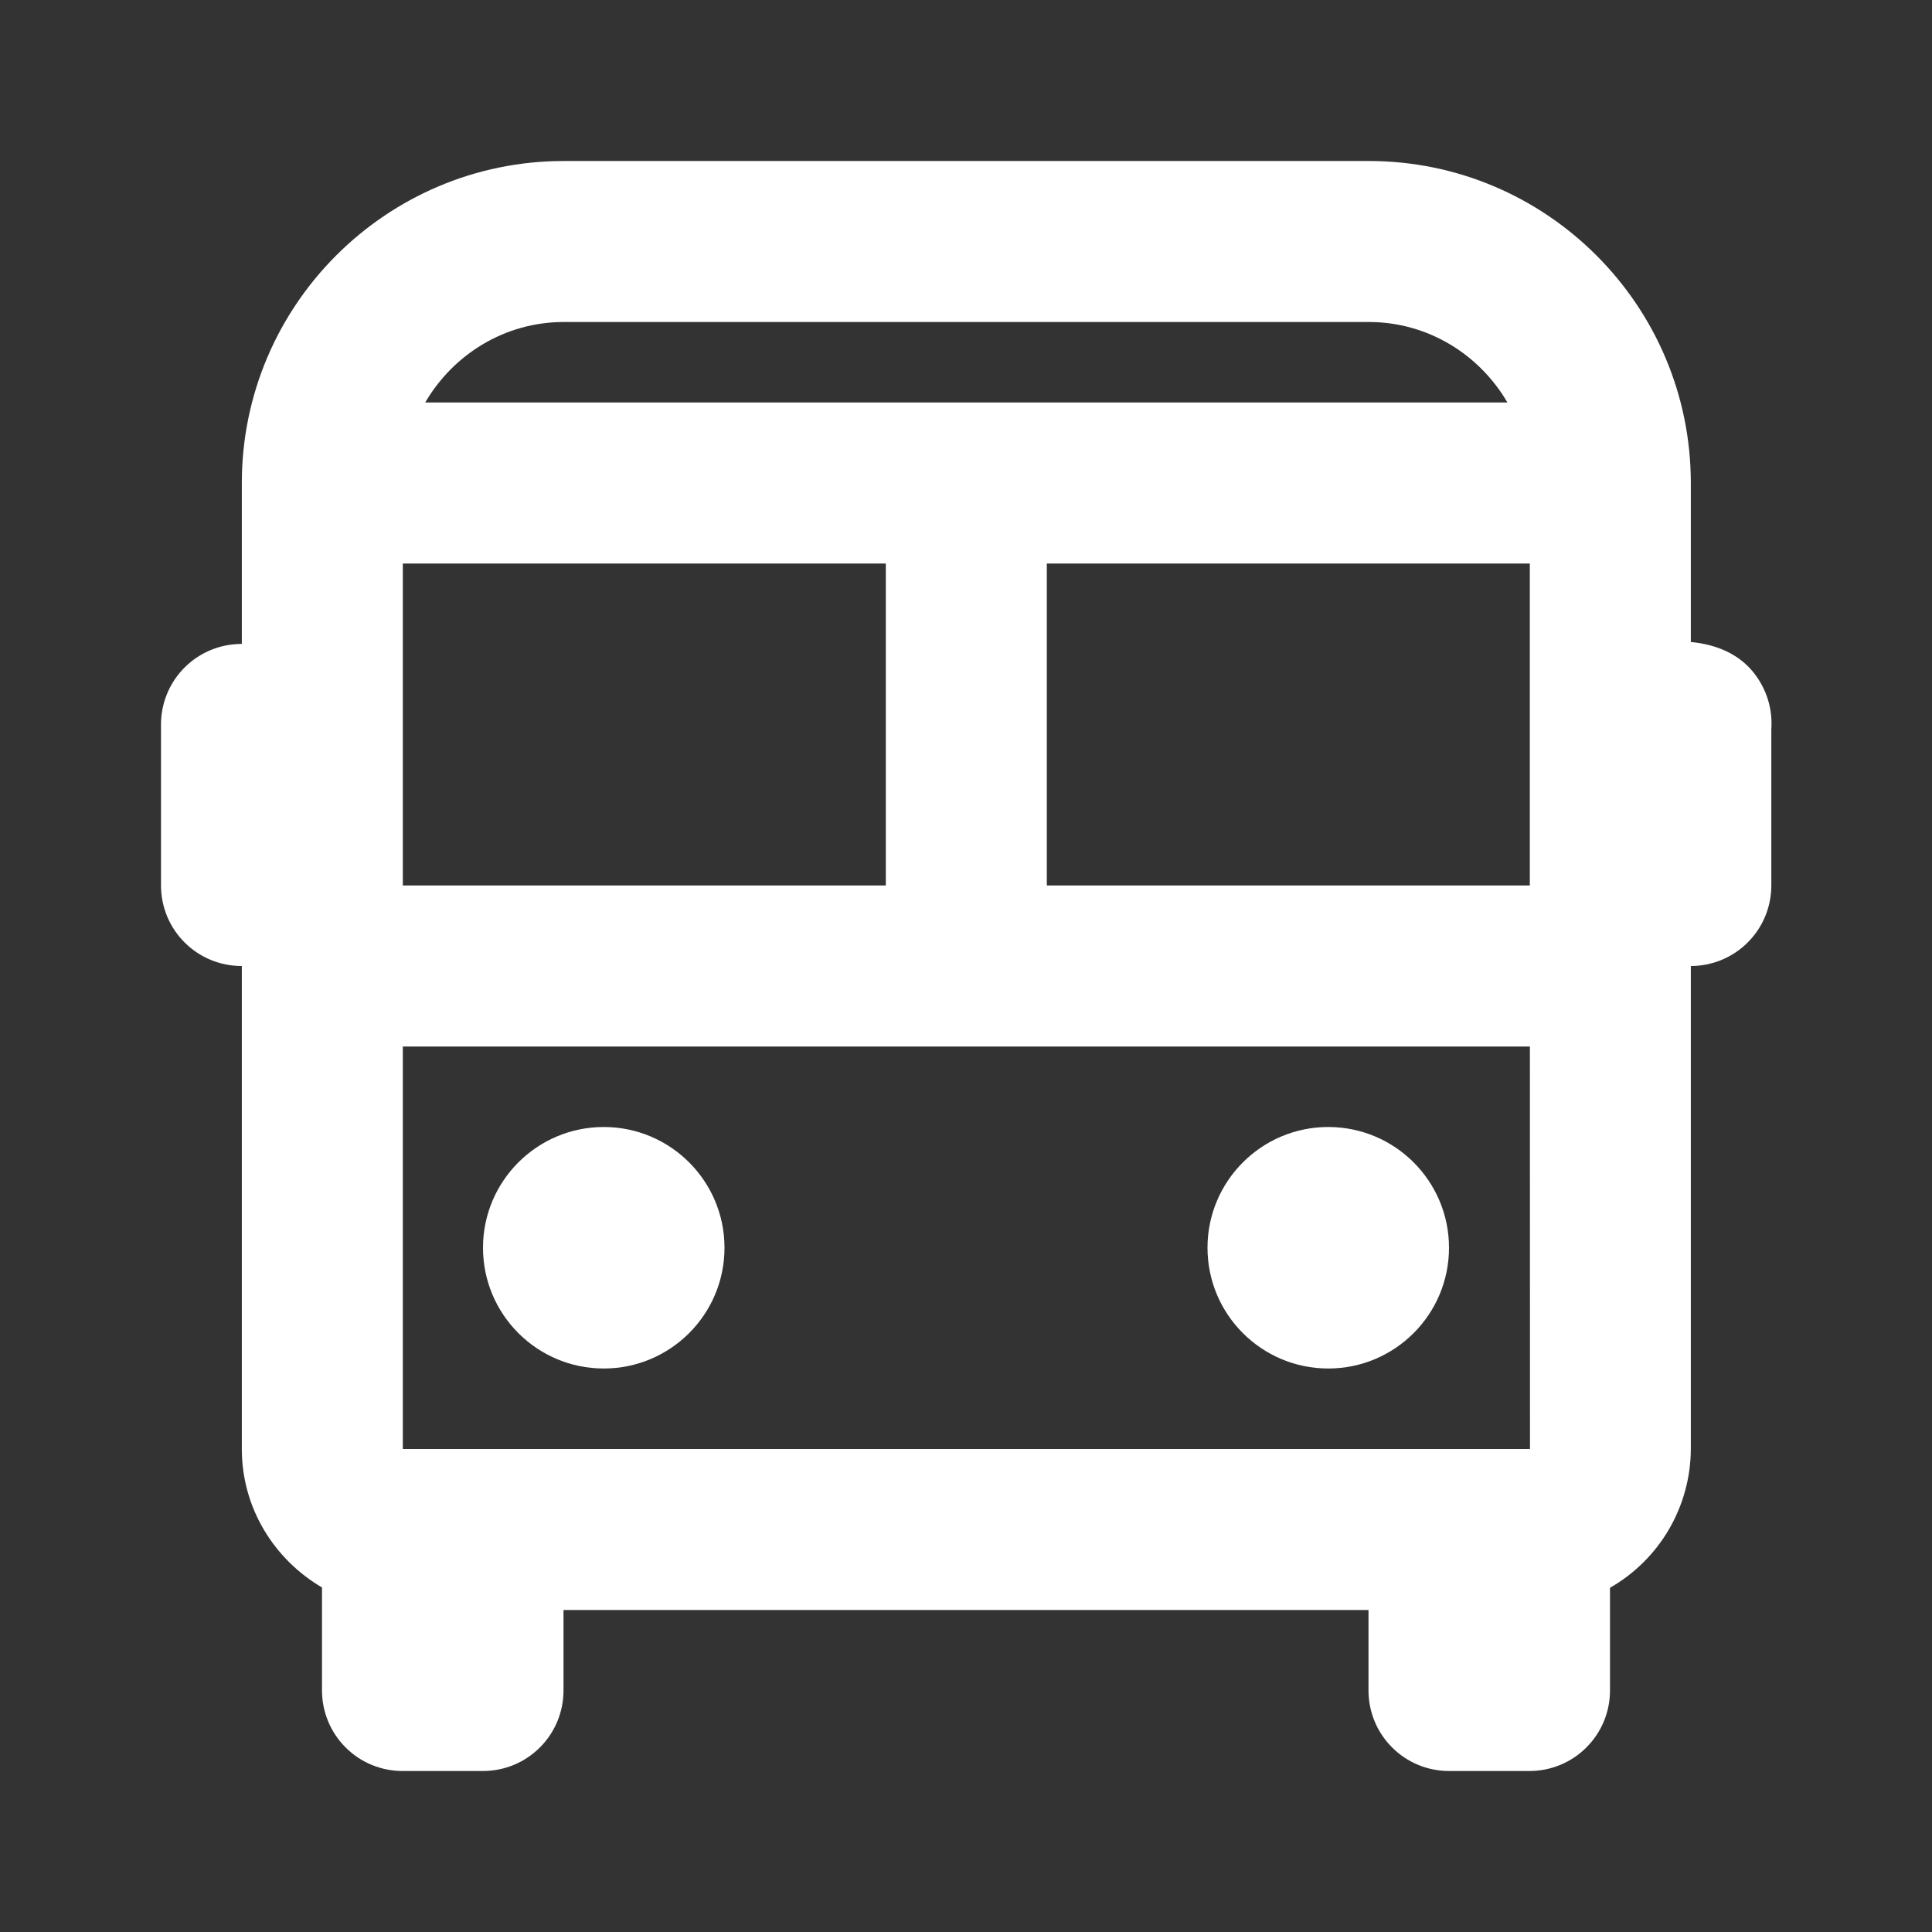
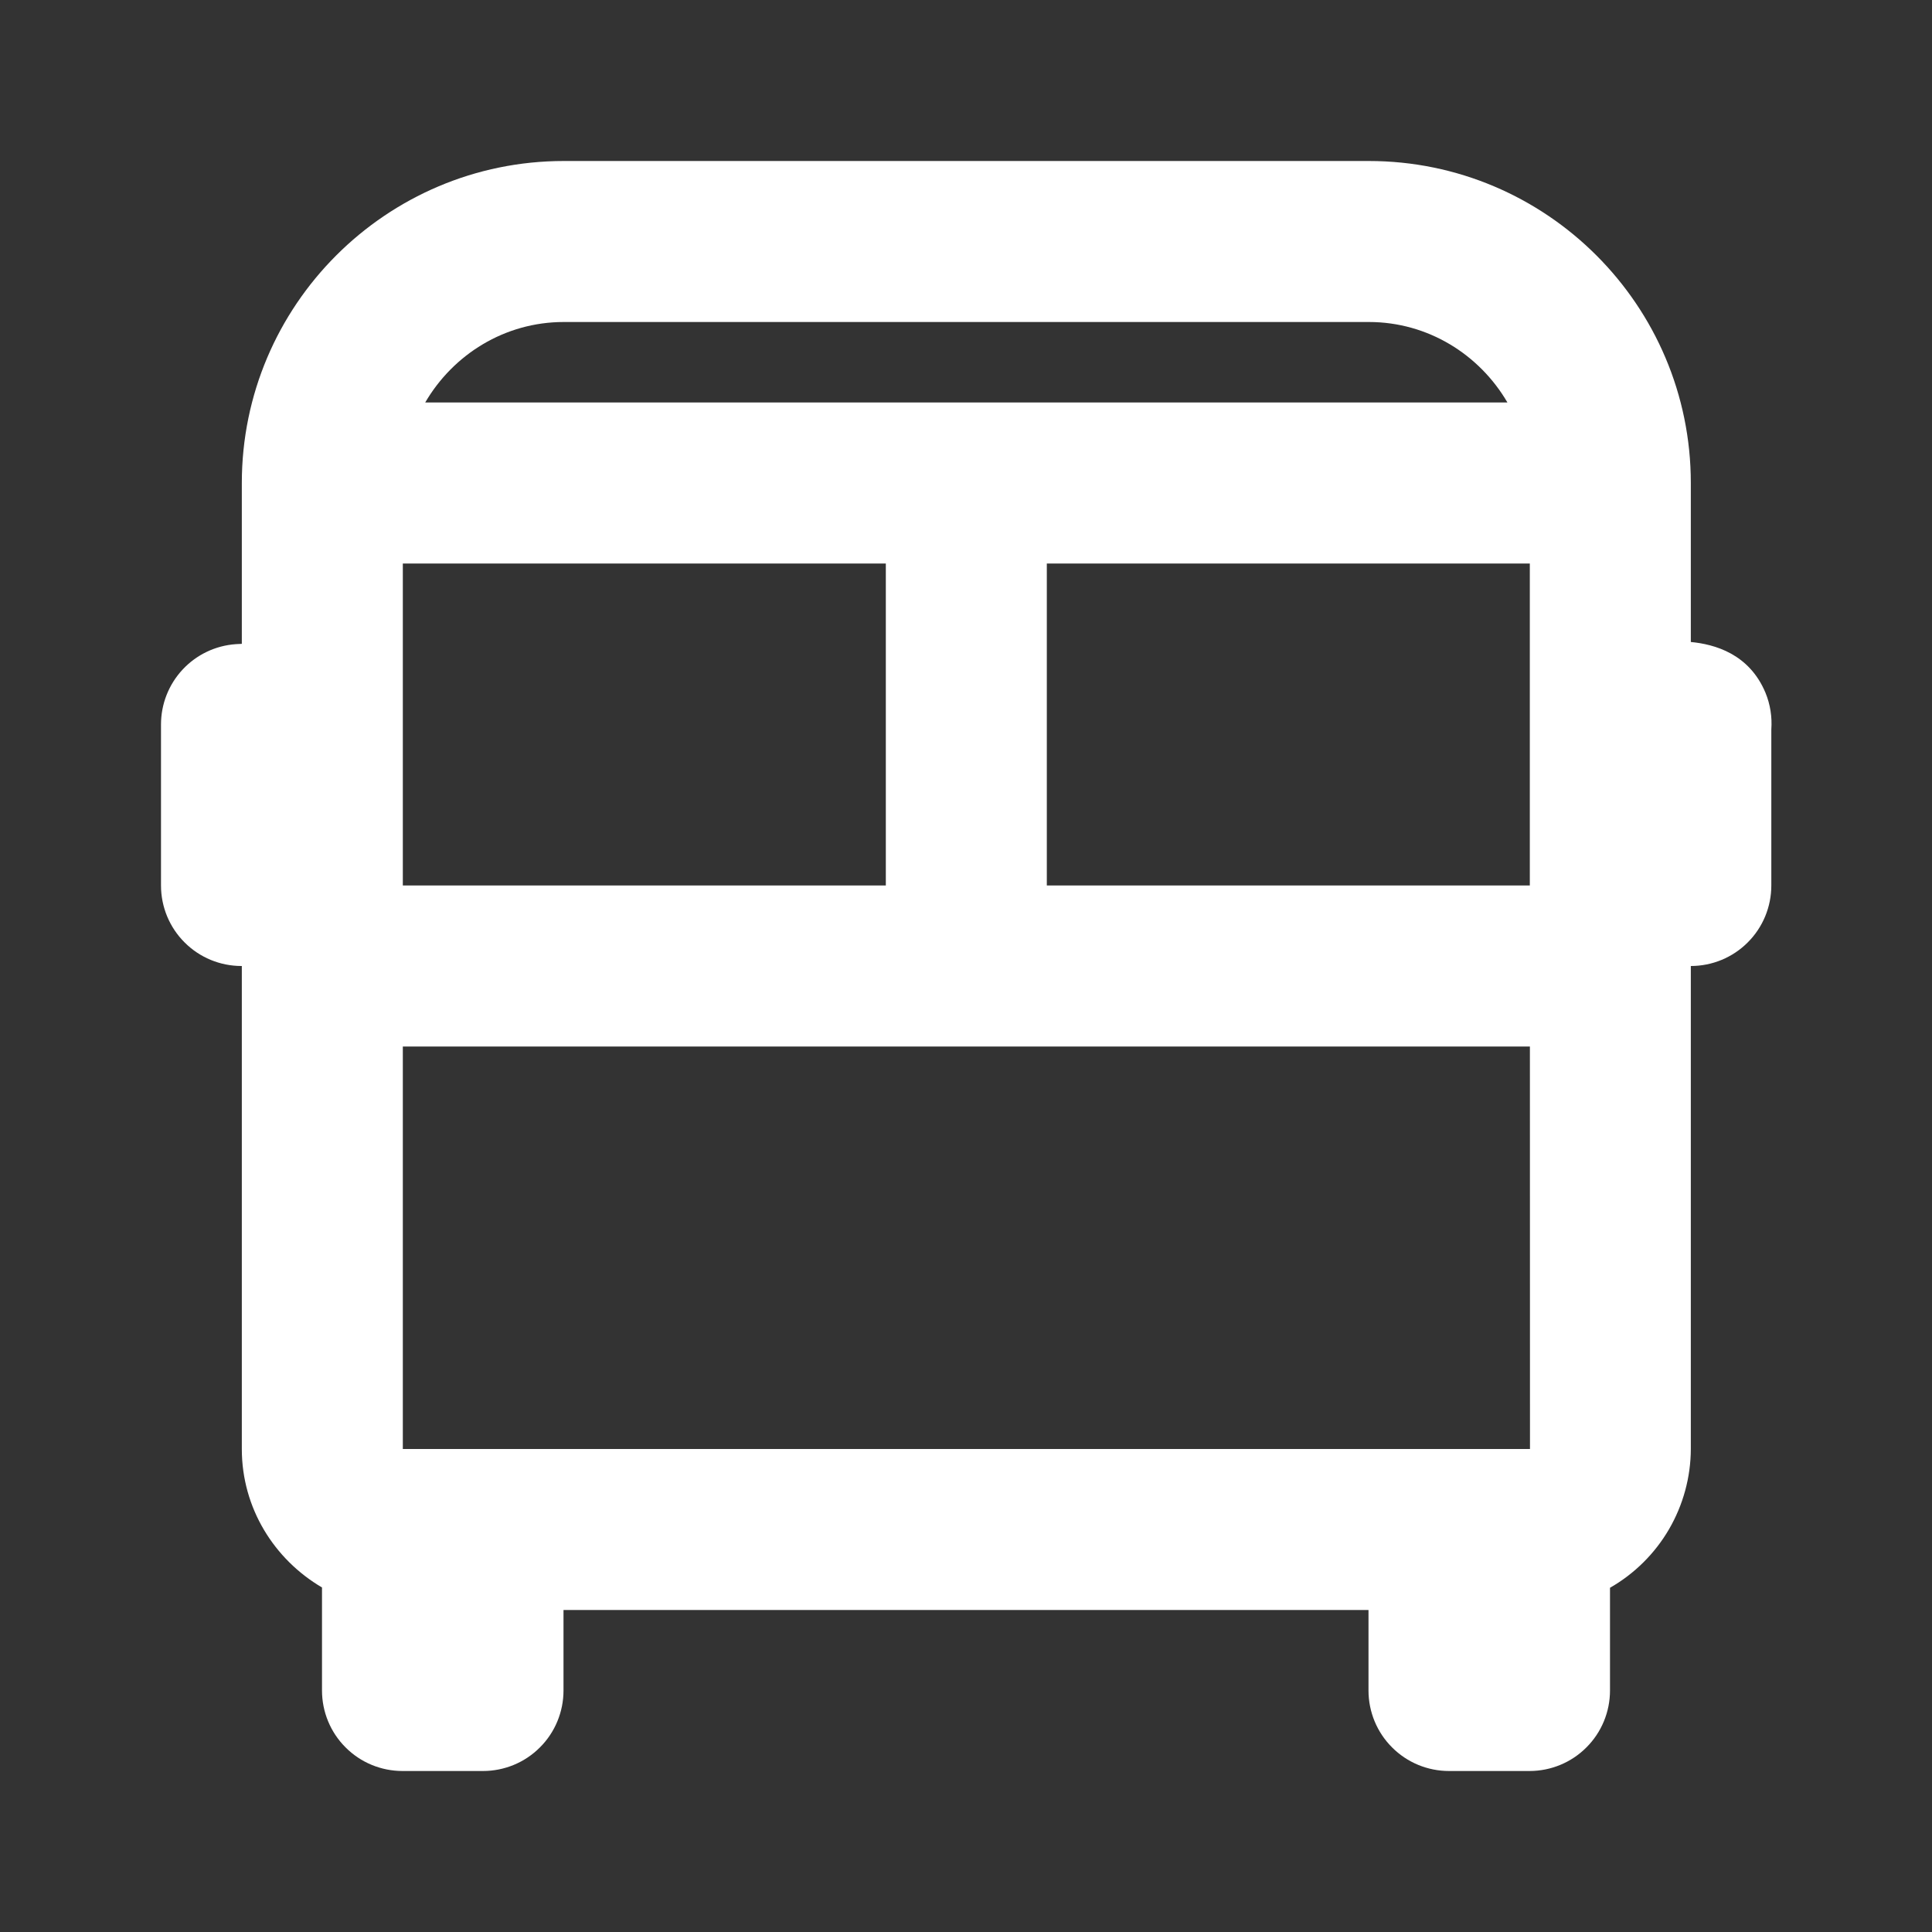
<svg xmlns="http://www.w3.org/2000/svg" width="24" height="24" viewBox="0 0 24 24" fill="none">
  <rect x="0" y="0" width="24" height="24" fill="#333333" stroke="none" />
  <path d="M21.004 7.975V6C21.004 3.794 19.21 2 17.004 2H7.004C4.798 2 3.004 3.794 3.004 6V7.998L2.928 8.002C2.676 8.02 2.44 8.133 2.268 8.318C2.095 8.504 2 8.747 2 9V11C2 11.265 2.105 11.52 2.293 11.707C2.48 11.895 2.735 12 3 12H3.004V18C3.004 18.735 3.407 19.372 4 19.72V21C4 21.265 4.105 21.52 4.293 21.707C4.48 21.895 4.735 22 5 22H6C6.265 22 6.52 21.895 6.707 21.707C6.895 21.52 7 21.265 7 21V20H17V21C17 21.265 17.105 21.52 17.293 21.707C17.48 21.895 17.735 22 18 22H19C19.265 22 19.52 21.895 19.707 21.707C19.895 21.52 20 21.265 20 21V19.724C20.304 19.55 20.557 19.299 20.733 18.997C20.909 18.694 21.003 18.35 21.004 18V12C21.269 12 21.524 11.895 21.711 11.707C21.899 11.52 22.004 11.265 22.004 11V9.062C22.015 8.907 21.991 8.751 21.932 8.607C21.729 8.12 21.297 8.003 21.004 7.975ZM19.006 18H5.004V13H19.005L19.006 18ZM11.004 7V11H5.004V7H11.004ZM19.004 7V11H13.004V7H19.004ZM7.004 4H17.004C17.74 4 18.379 4.405 18.726 5H5.282C5.629 4.405 6.268 4 7.004 4Z" fill="white" />
-   <path d="M7.5 17C8.328 17 9 16.328 9 15.5C9 14.672 8.328 14 7.5 14C6.672 14 6 14.672 6 15.5C6 16.328 6.672 17 7.5 17Z" fill="white" />
-   <path d="M16.5 17C17.328 17 18 16.328 18 15.5C18 14.672 17.328 14 16.5 14C15.672 14 15 14.672 15 15.5C15 16.328 15.672 17 16.5 17Z" fill="white" />
</svg>